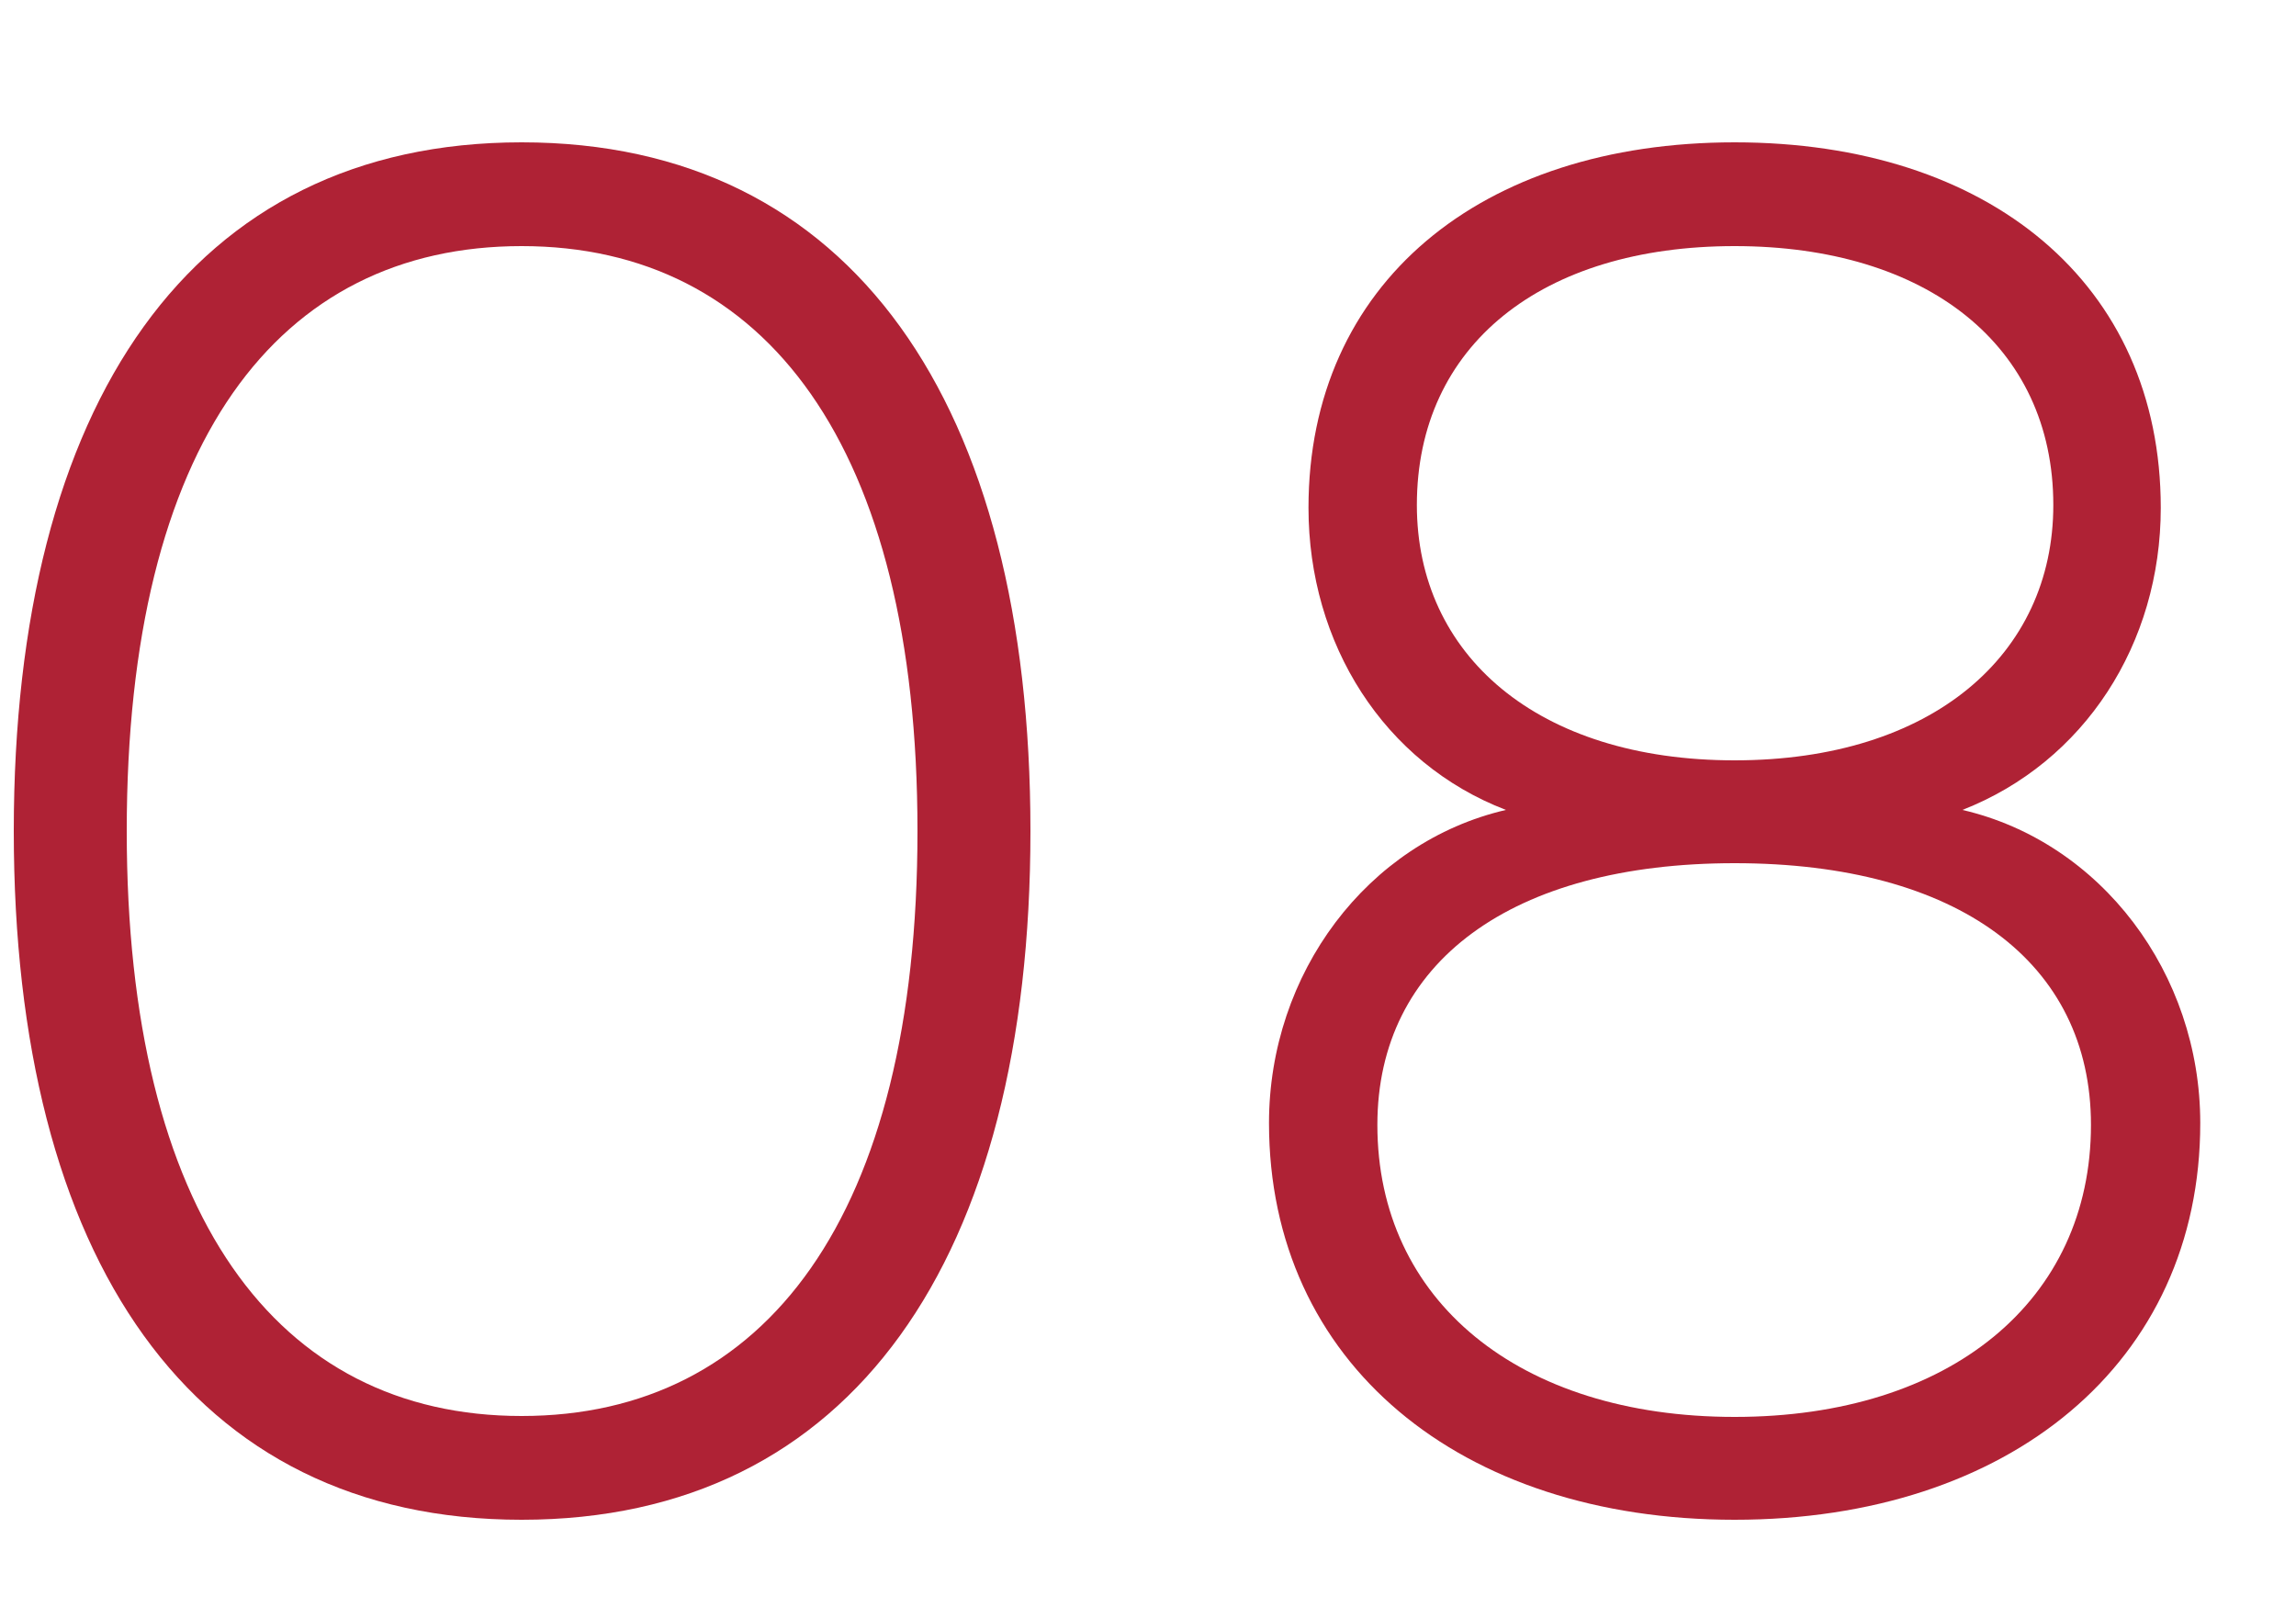
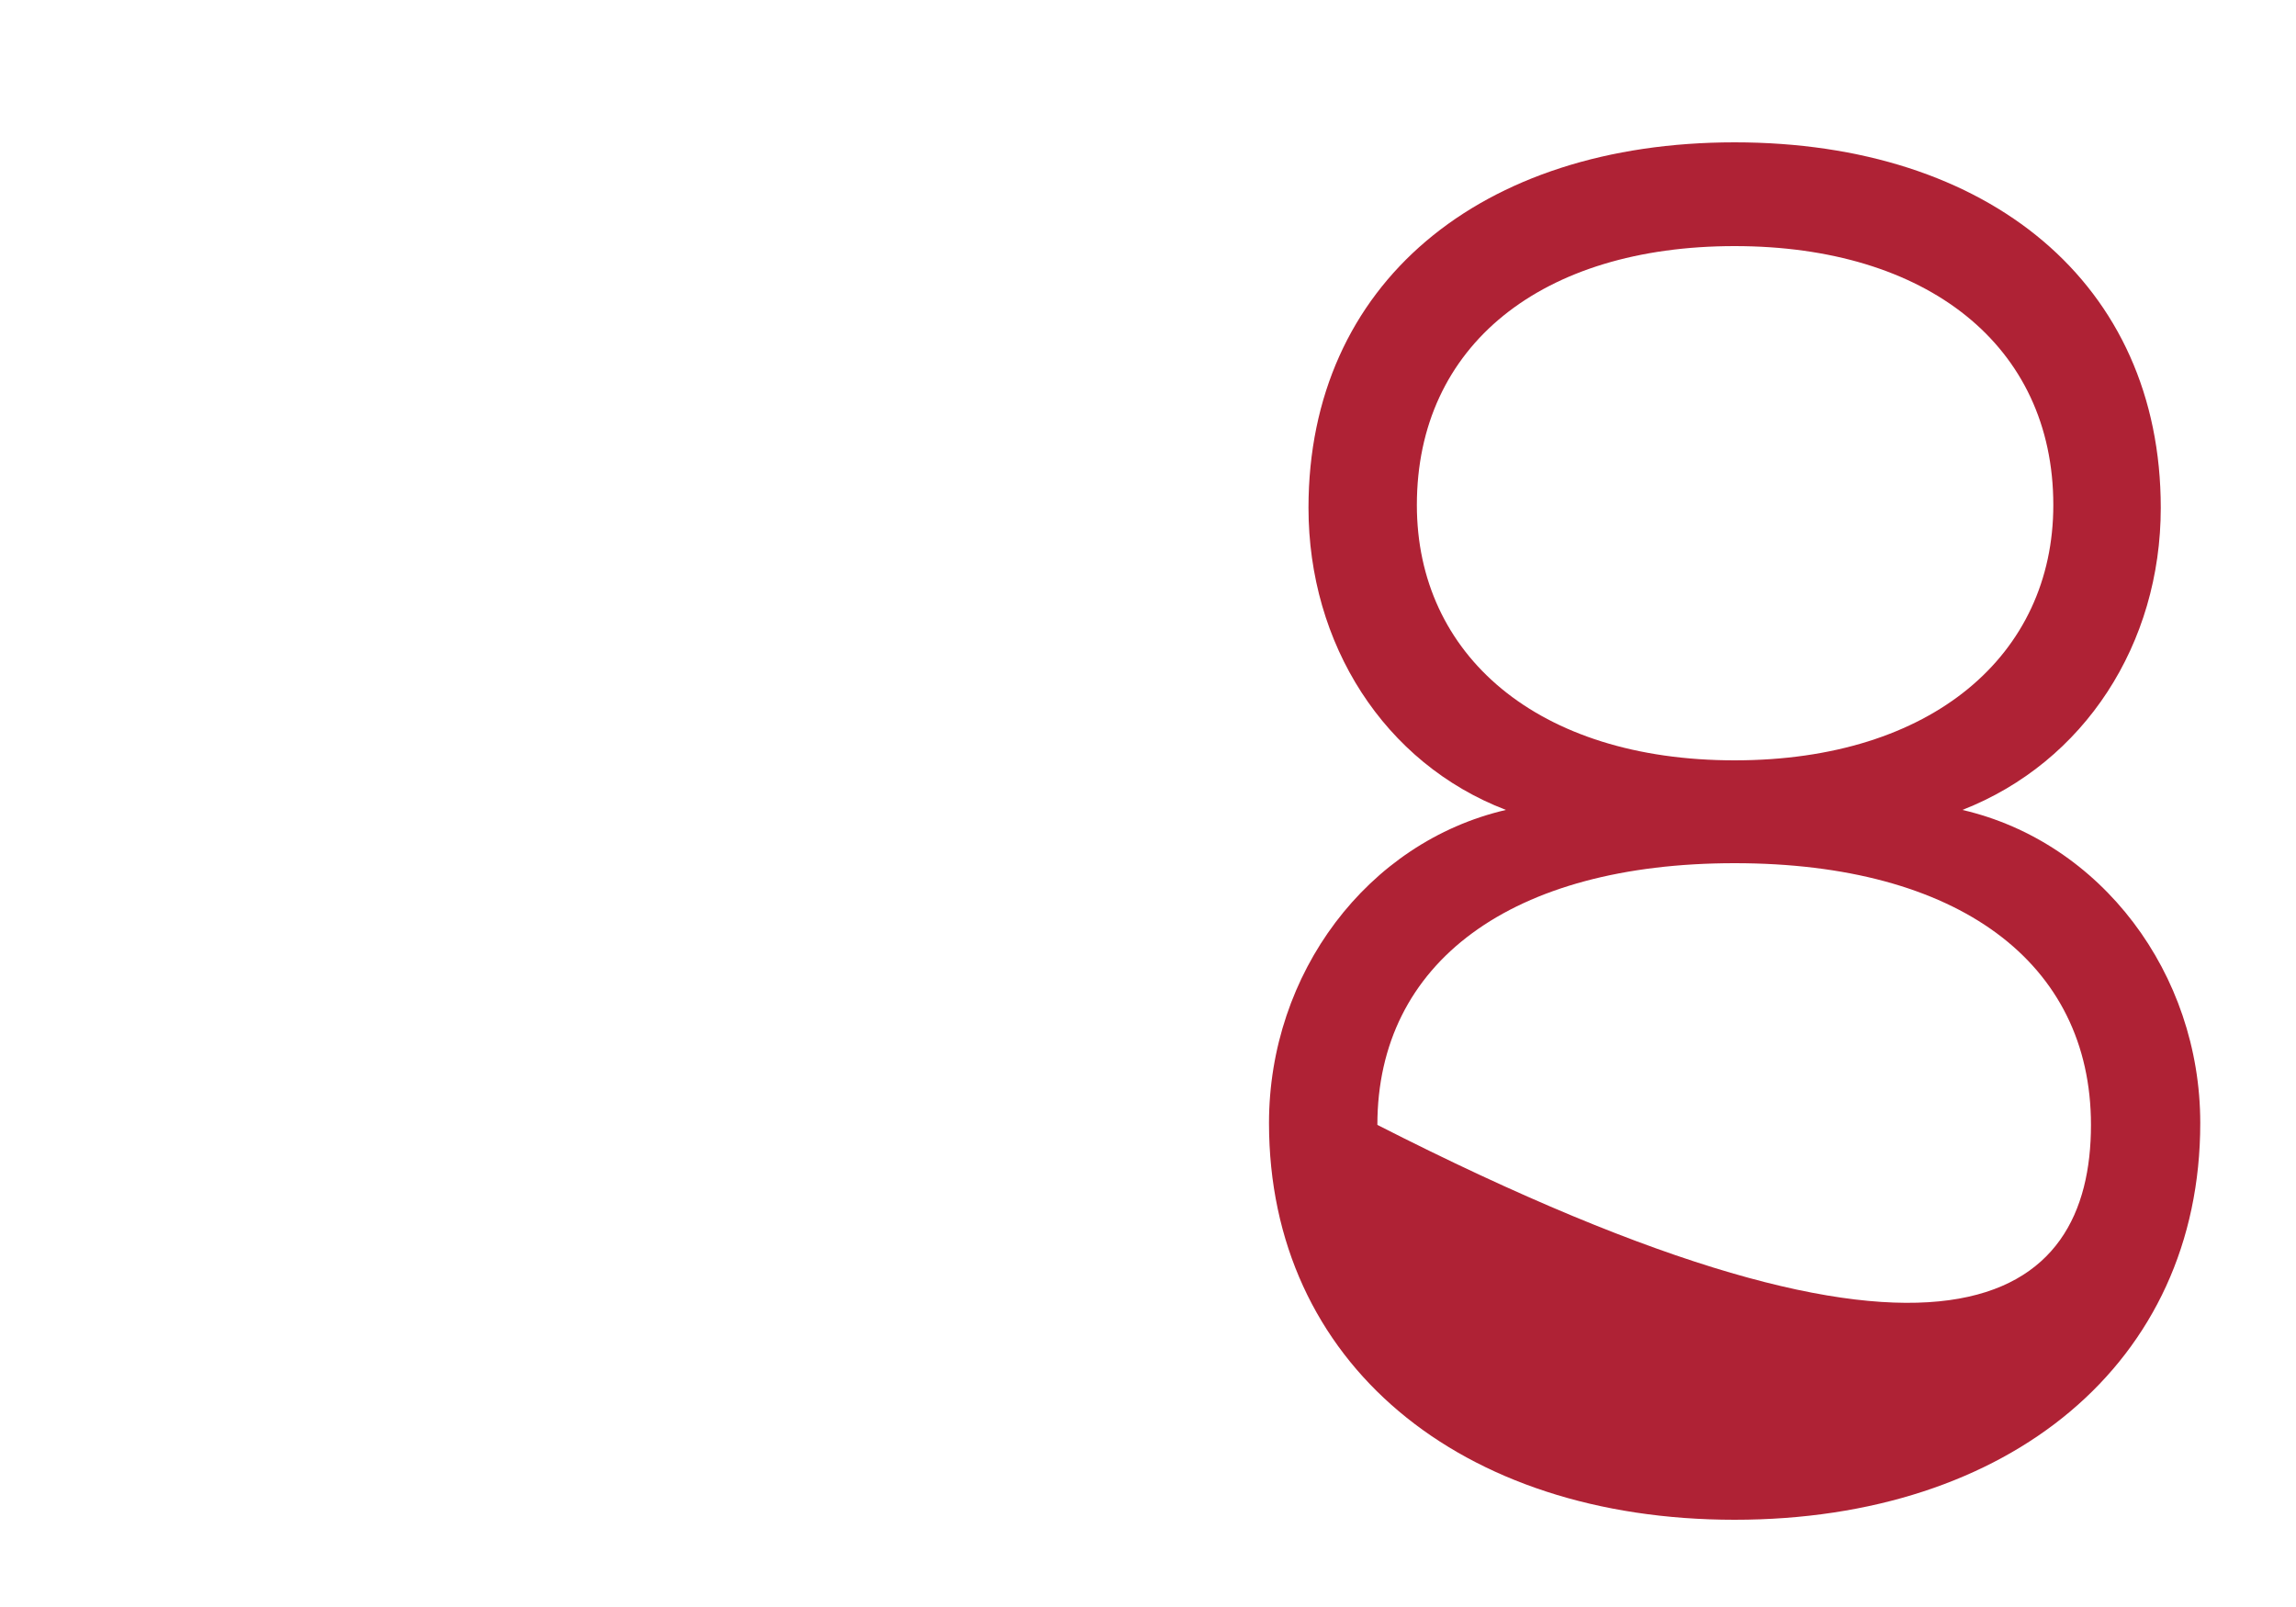
<svg xmlns="http://www.w3.org/2000/svg" width="20" height="14" viewBox="0 0 20 14" fill="none">
-   <path d="M4.544 13.24C1.664 13.24 0.12 10.96 0.12 7.24C0.12 3.52 1.664 1.24 4.544 1.24C7.424 1.24 8.976 3.52 8.976 7.24C8.976 10.96 7.424 13.24 4.544 13.24ZM4.544 12.336C6.664 12.336 7.992 10.6 7.992 7.24C7.992 3.88 6.664 2.144 4.544 2.144C2.424 2.144 1.104 3.856 1.104 7.24C1.104 10.576 2.408 12.336 4.544 12.336Z" fill="#AF2235" />
-   <path d="M15.11 1.24C17.326 1.24 18.822 2.472 18.822 4.424C18.822 5.608 18.158 6.64 17.094 7.056C18.302 7.336 19.166 8.48 19.166 9.784C19.166 11.872 17.502 13.24 15.11 13.24C12.718 13.24 11.054 11.872 11.054 9.784C11.054 8.48 11.91 7.336 13.118 7.056C12.054 6.648 11.398 5.608 11.398 4.424C11.398 2.472 12.894 1.24 15.11 1.24ZM15.11 6.624C16.83 6.624 17.886 5.704 17.886 4.4C17.886 3.008 16.782 2.144 15.11 2.144C13.43 2.144 12.342 3.008 12.342 4.4C12.342 5.704 13.39 6.624 15.11 6.624ZM15.11 7.52C13.166 7.52 11.998 8.384 11.998 9.8C11.998 11.328 13.23 12.344 15.11 12.344C16.99 12.344 18.214 11.328 18.214 9.8C18.214 8.384 17.054 7.52 15.11 7.52Z" fill="#AF2235" />
+   <path d="M15.11 1.24C17.326 1.24 18.822 2.472 18.822 4.424C18.822 5.608 18.158 6.64 17.094 7.056C18.302 7.336 19.166 8.48 19.166 9.784C19.166 11.872 17.502 13.24 15.11 13.24C12.718 13.24 11.054 11.872 11.054 9.784C11.054 8.48 11.91 7.336 13.118 7.056C12.054 6.648 11.398 5.608 11.398 4.424C11.398 2.472 12.894 1.24 15.11 1.24ZM15.11 6.624C16.83 6.624 17.886 5.704 17.886 4.4C17.886 3.008 16.782 2.144 15.11 2.144C13.43 2.144 12.342 3.008 12.342 4.4C12.342 5.704 13.39 6.624 15.11 6.624ZM15.11 7.52C13.166 7.52 11.998 8.384 11.998 9.8C16.99 12.344 18.214 11.328 18.214 9.8C18.214 8.384 17.054 7.52 15.11 7.52Z" fill="#AF2235" />
</svg>